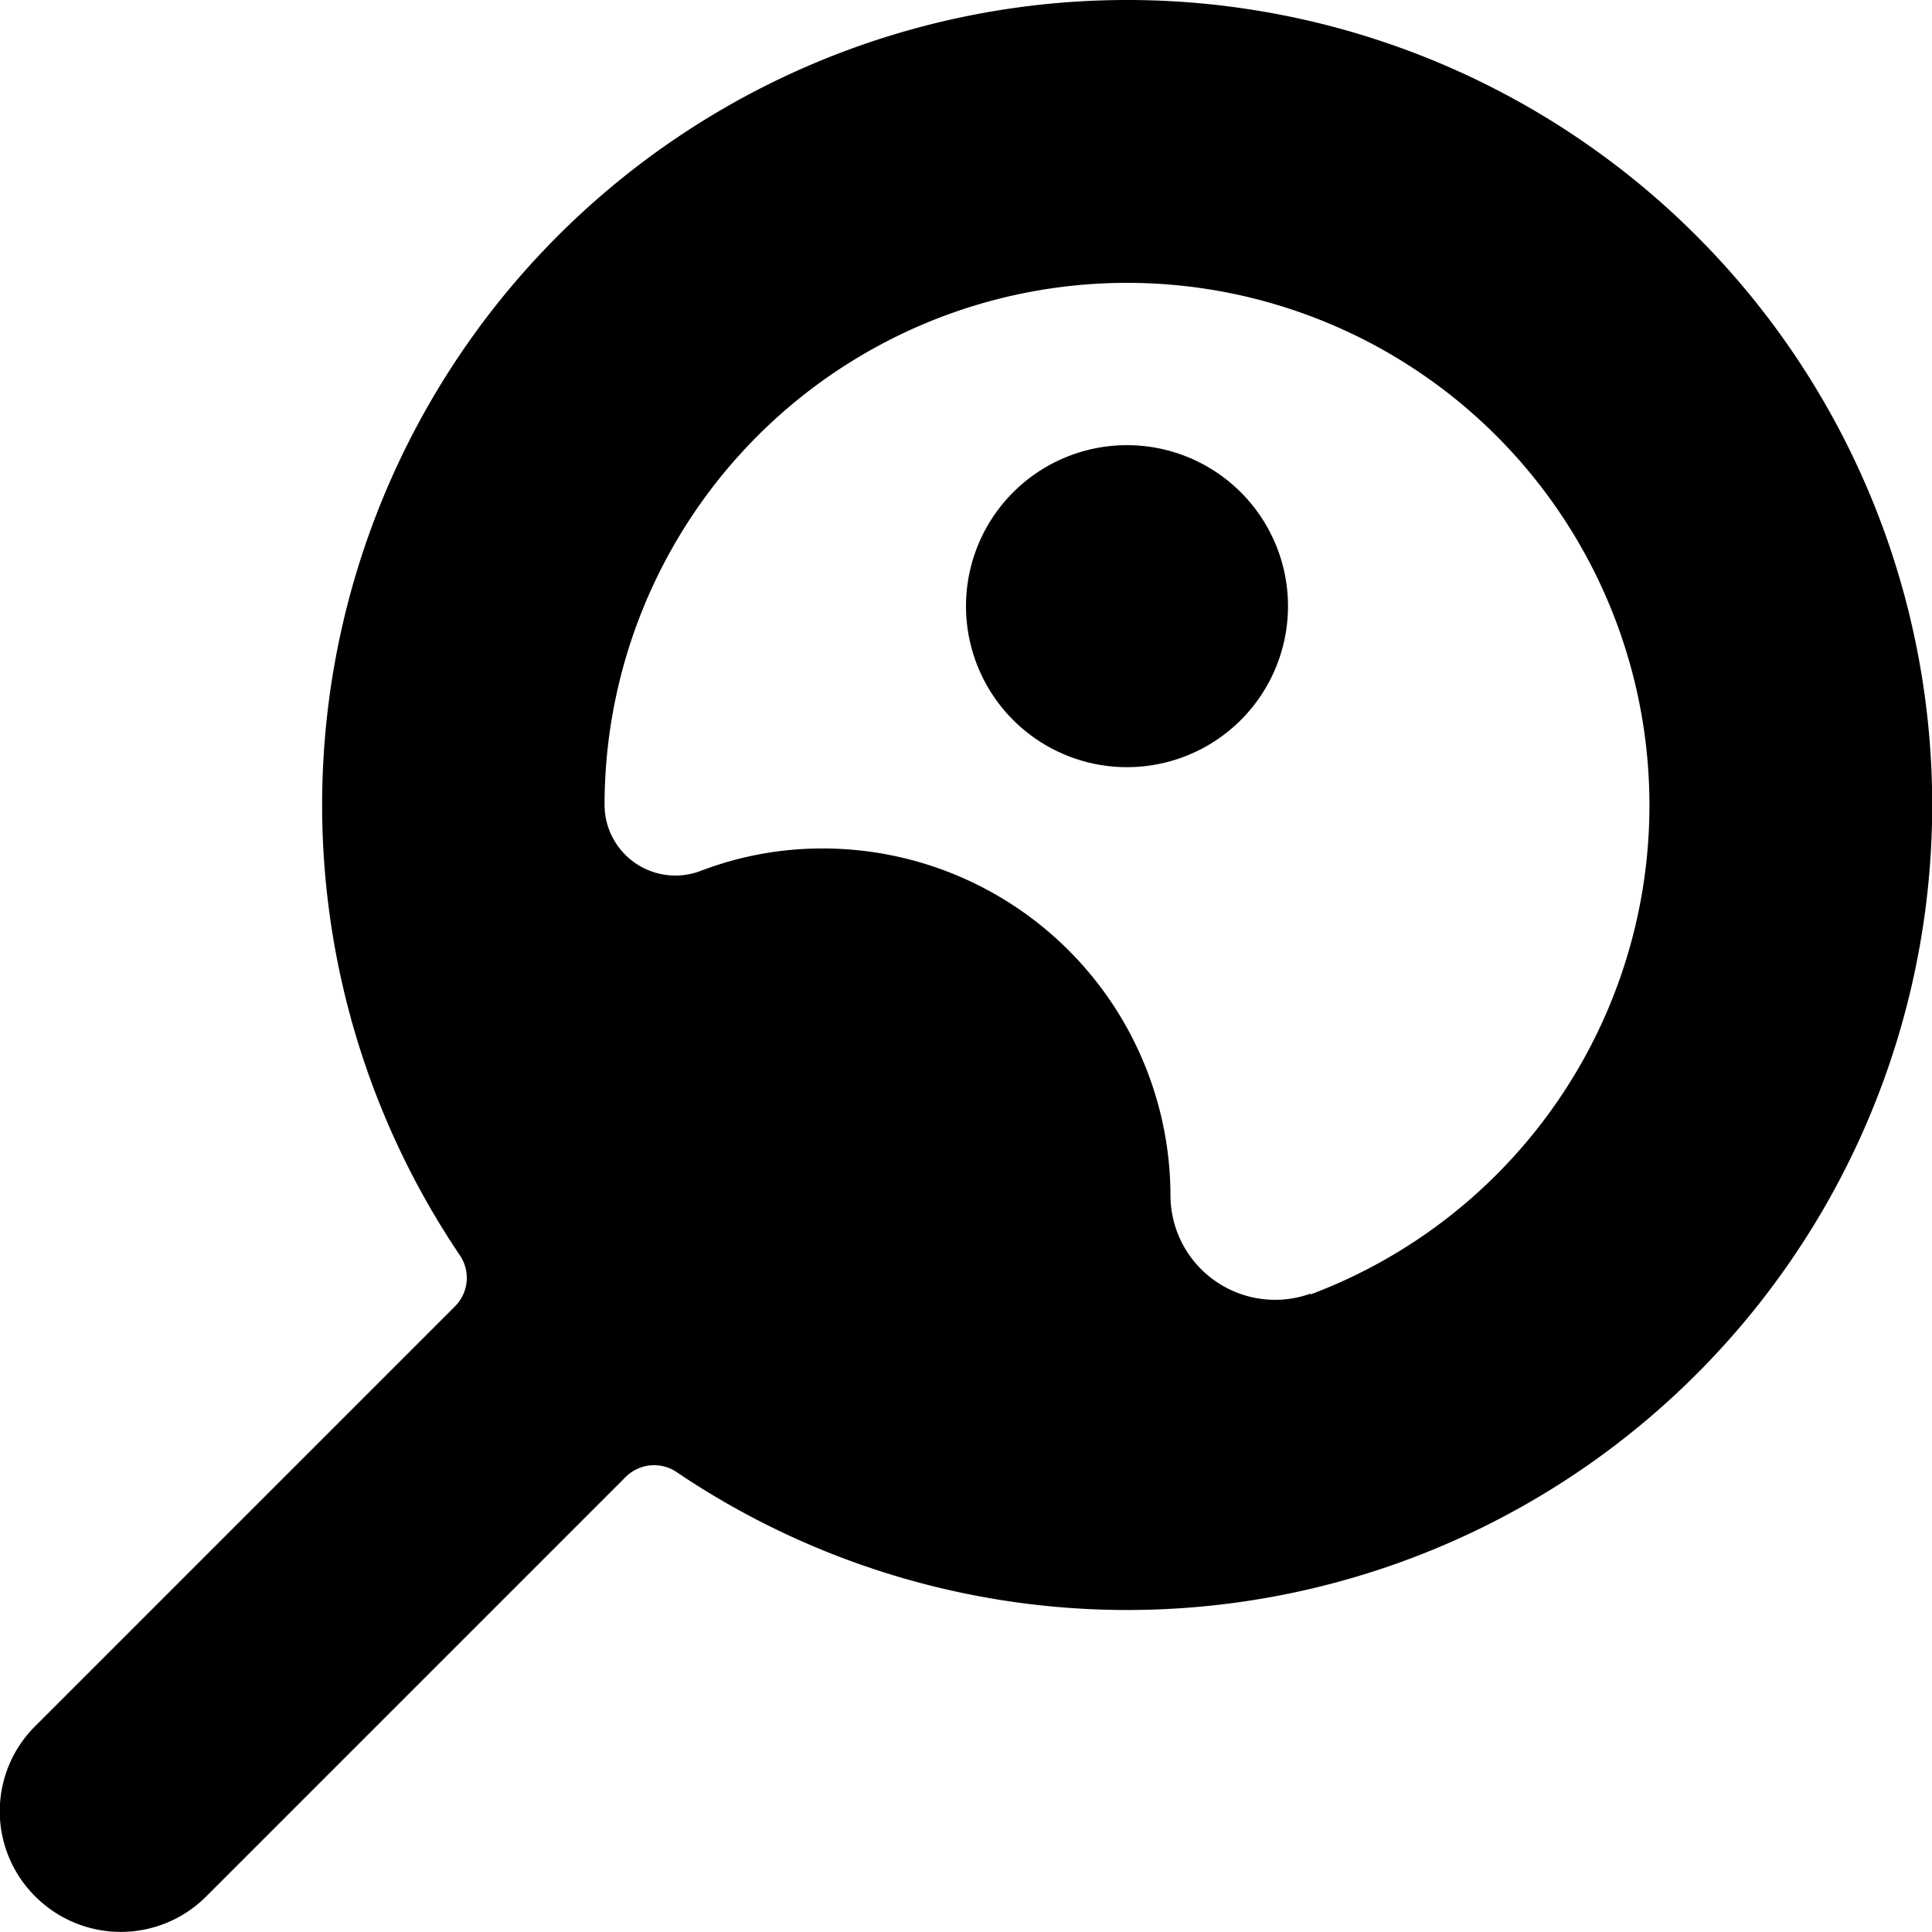
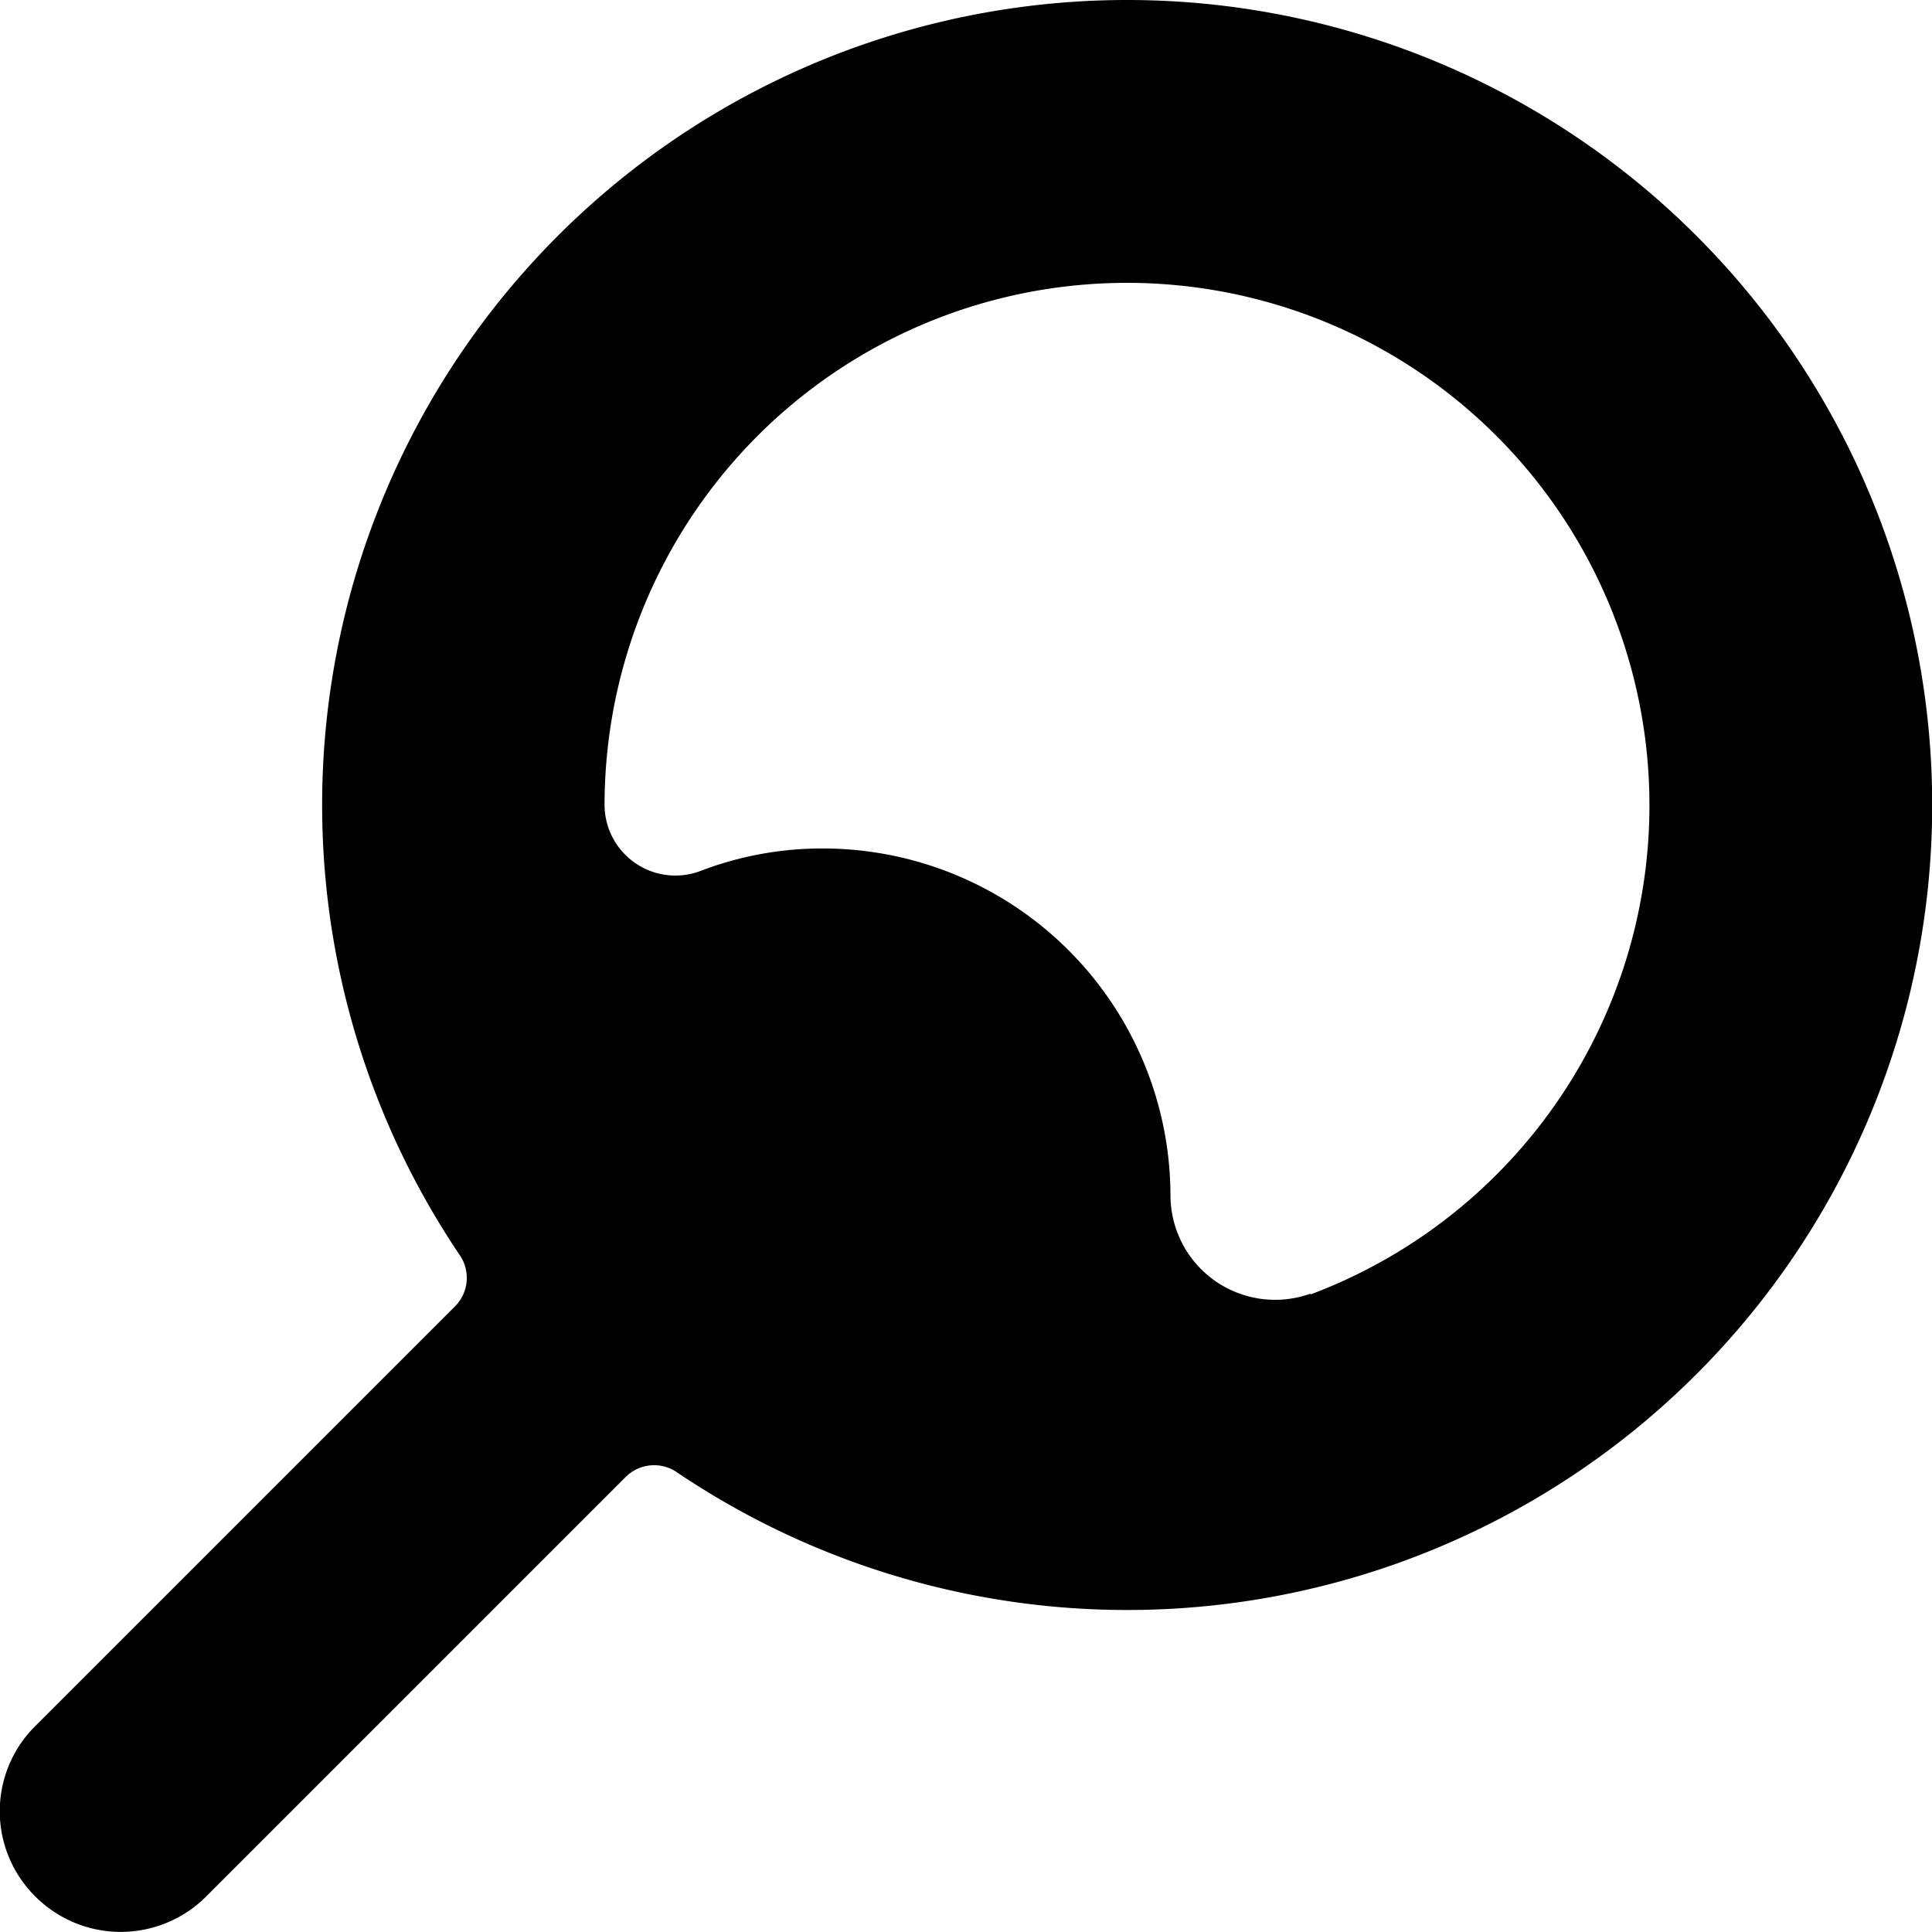
<svg xmlns="http://www.w3.org/2000/svg" viewBox="0 0 24 24">
  <g>
-     <path d="M14 5.53a2 2 0 1 0 2 2 2 2 0 0 0 -2 -2Z" fill="#000000" stroke-width="1" />
    <path d="M14 0a10 10 0 0 0 -8.29 15.59 0.5 0.5 0 0 1 -0.06 0.64L0.44 21.44a1.49 1.49 0 0 0 0 2.12 1.5 1.5 0 0 0 2.12 0l5.21 -5.21a0.5 0.5 0 0 1 0.64 -0.06A10 10 0 1 0 14 0Zm2.28 16.07a1.3 1.3 0 0 1 -1.74 -1.21 4.32 4.32 0 0 0 -4.33 -4.32 4.22 4.22 0 0 0 -1.51 0.28 0.88 0.88 0 0 1 -1.19 -0.82 6.49 6.49 0 1 1 8.77 6.08Z" fill="#000000" stroke-width="1" />
  </g>
</svg>